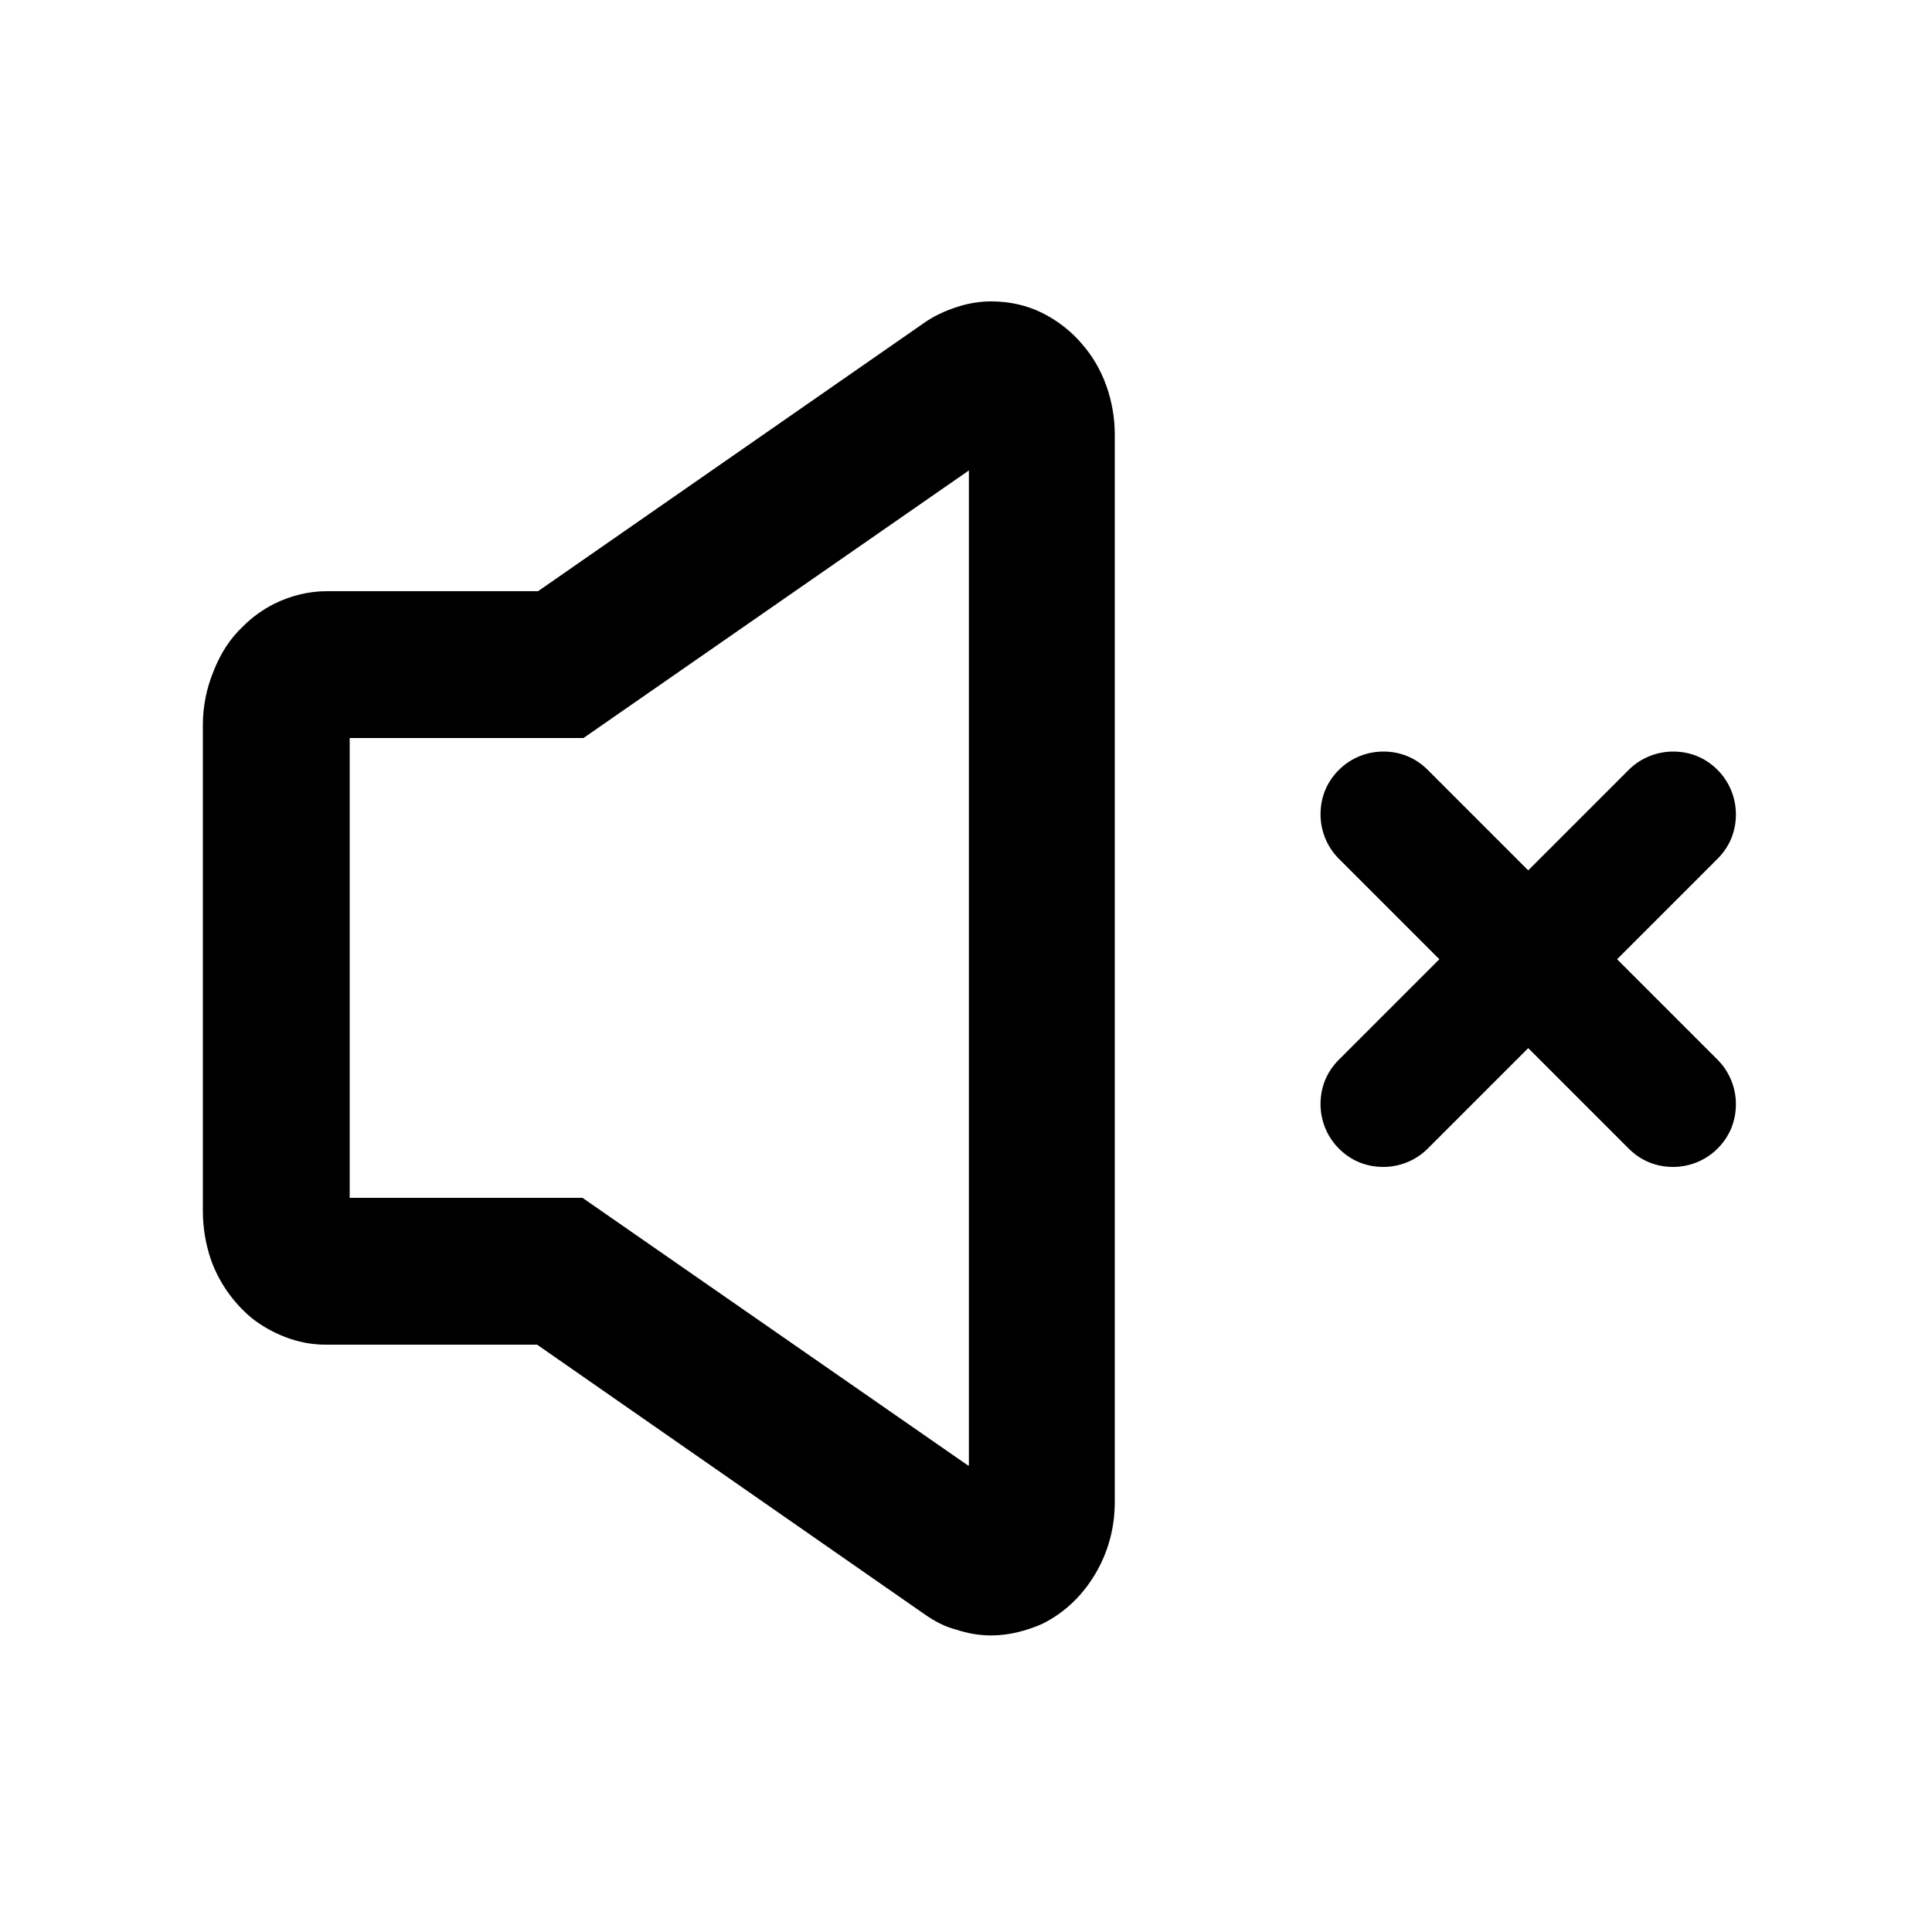
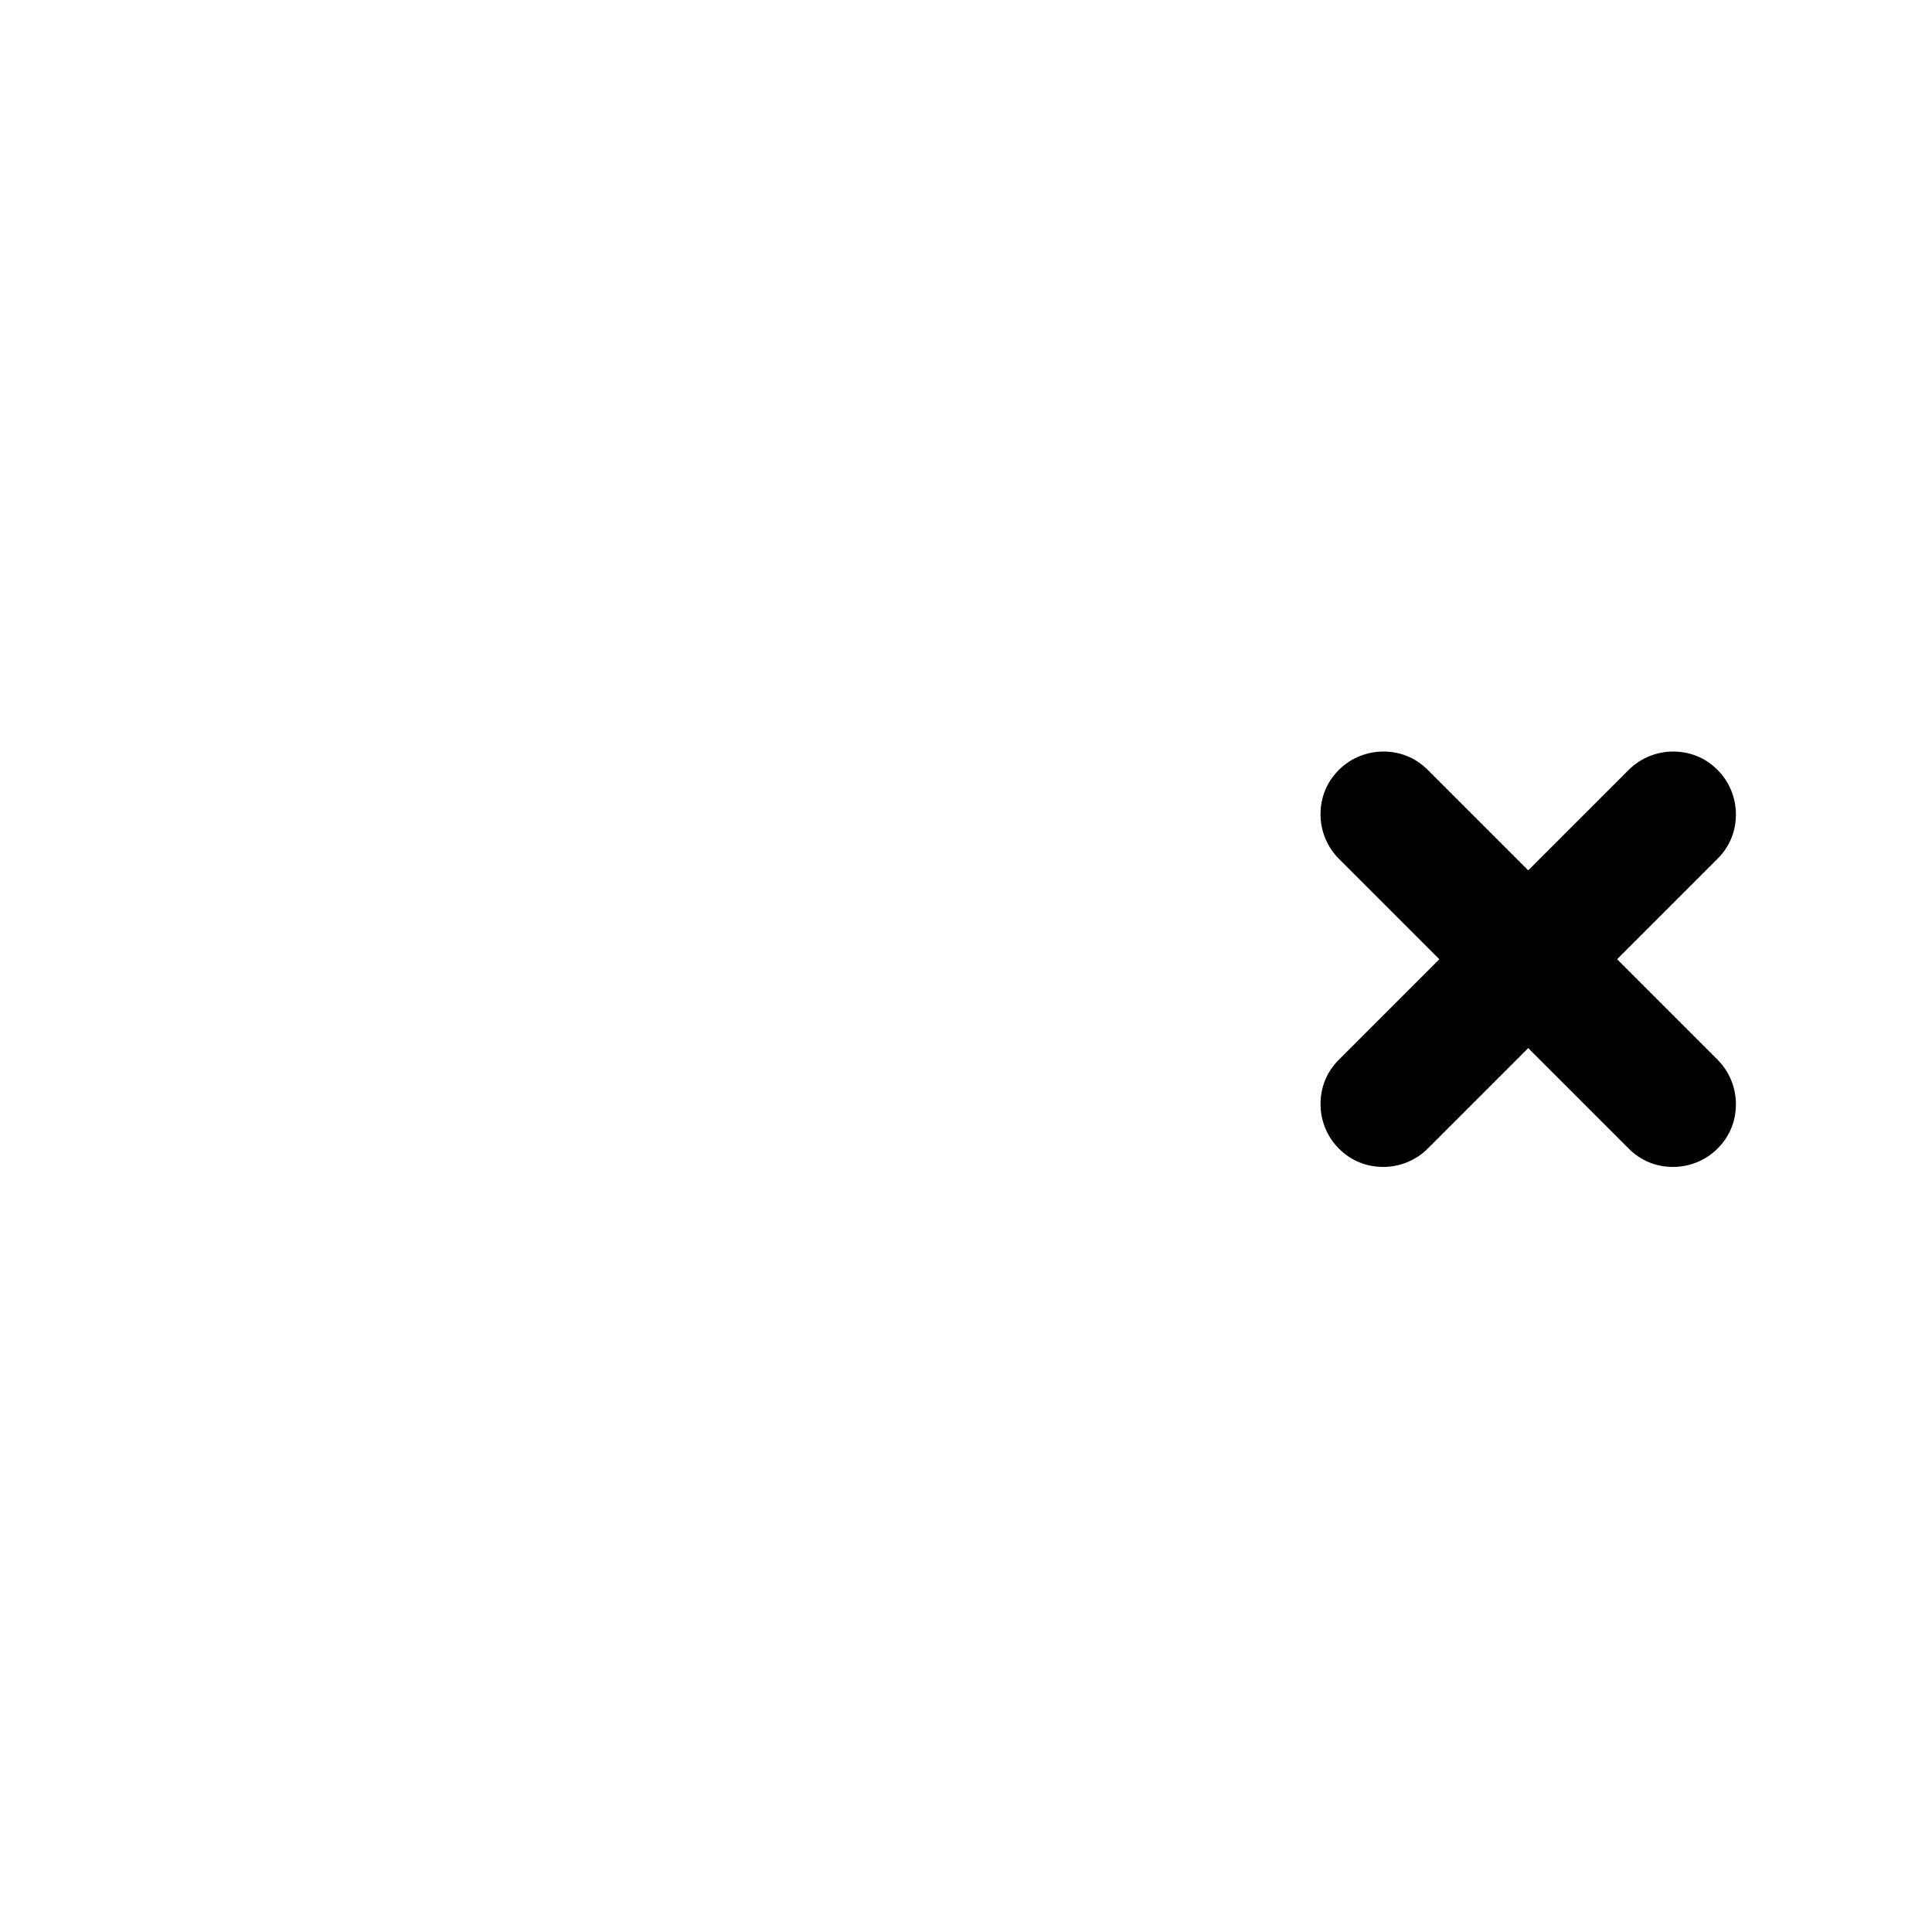
<svg xmlns="http://www.w3.org/2000/svg" version="1.1" id="Layer_1" x="0px" y="0px" viewBox="0 0 200 200" style="enable-background:new 0 0 200 200;" xml:space="preserve">
  <style type="text/css">

</style>
  <g>
-     <path class="st0" d="M107.9,32.4c-1.6-0.8-3.4-1.2-5.3-1.2c-1.2,0-2.4,0.2-3.6,0.6s-2.3,0.9-3.3,1.6l0,0l-40,27.8H33.8   c-1.9,0-3.8,0.5-5.4,1.3c-1.2,0.6-2.3,1.4-3.2,2.3c-1.4,1.3-2.4,2.9-3.1,4.7C21.4,71.2,21,73.1,21,75v50.4c0,1.7,0.3,3.4,0.8,4.9   c0.8,2.3,2.2,4.4,4.2,6.1c1,0.8,2.2,1.5,3.5,2s2.7,0.8,4.2,0.8h21.9l40.1,27.9c1,0.7,2.1,1.3,3.3,1.6c1.2,0.4,2.4,0.6,3.6,0.6   c1.9,0,3.7-0.5,5.3-1.2c2.4-1.2,4.2-3,5.5-5.2s2-4.7,2-7.4V45c0-3.5-1.2-6.9-3.4-9.4C110.9,34.3,109.5,33.2,107.9,32.4z    M100.2,151.7L60.3,124H36.2V76.4h24.2l39.9-27.7v103H100.2z" />
    <path class="st0" d="M167.4,99.3l10.4-10.4c1.3-1.3,1.9-2.9,1.9-4.6c0-1.6-0.6-3.3-1.9-4.6c-1.3-1.3-2.9-1.9-4.6-1.9   c-1.6,0-3.3,0.6-4.6,1.9l-10.4,10.4l-10.4-10.4c-1.3-1.3-2.9-1.9-4.6-1.9c-1.6,0-3.3,0.6-4.6,1.9s-1.9,2.9-1.9,4.6   c0,1.6,0.6,3.3,1.9,4.6L149,99.3l-10.4,10.4c-1.3,1.3-1.9,2.9-1.9,4.6c0,1.6,0.6,3.3,1.9,4.6c1.3,1.3,2.9,1.9,4.6,1.9   c1.6,0,3.3-0.6,4.6-1.9l10.4-10.4l10.4,10.4c1.3,1.3,2.9,1.9,4.6,1.9c1.6,0,3.3-0.6,4.6-1.9s1.9-2.9,1.9-4.6c0-1.6-0.6-3.3-1.9-4.6   L167.4,99.3z" />
  </g>
</svg>